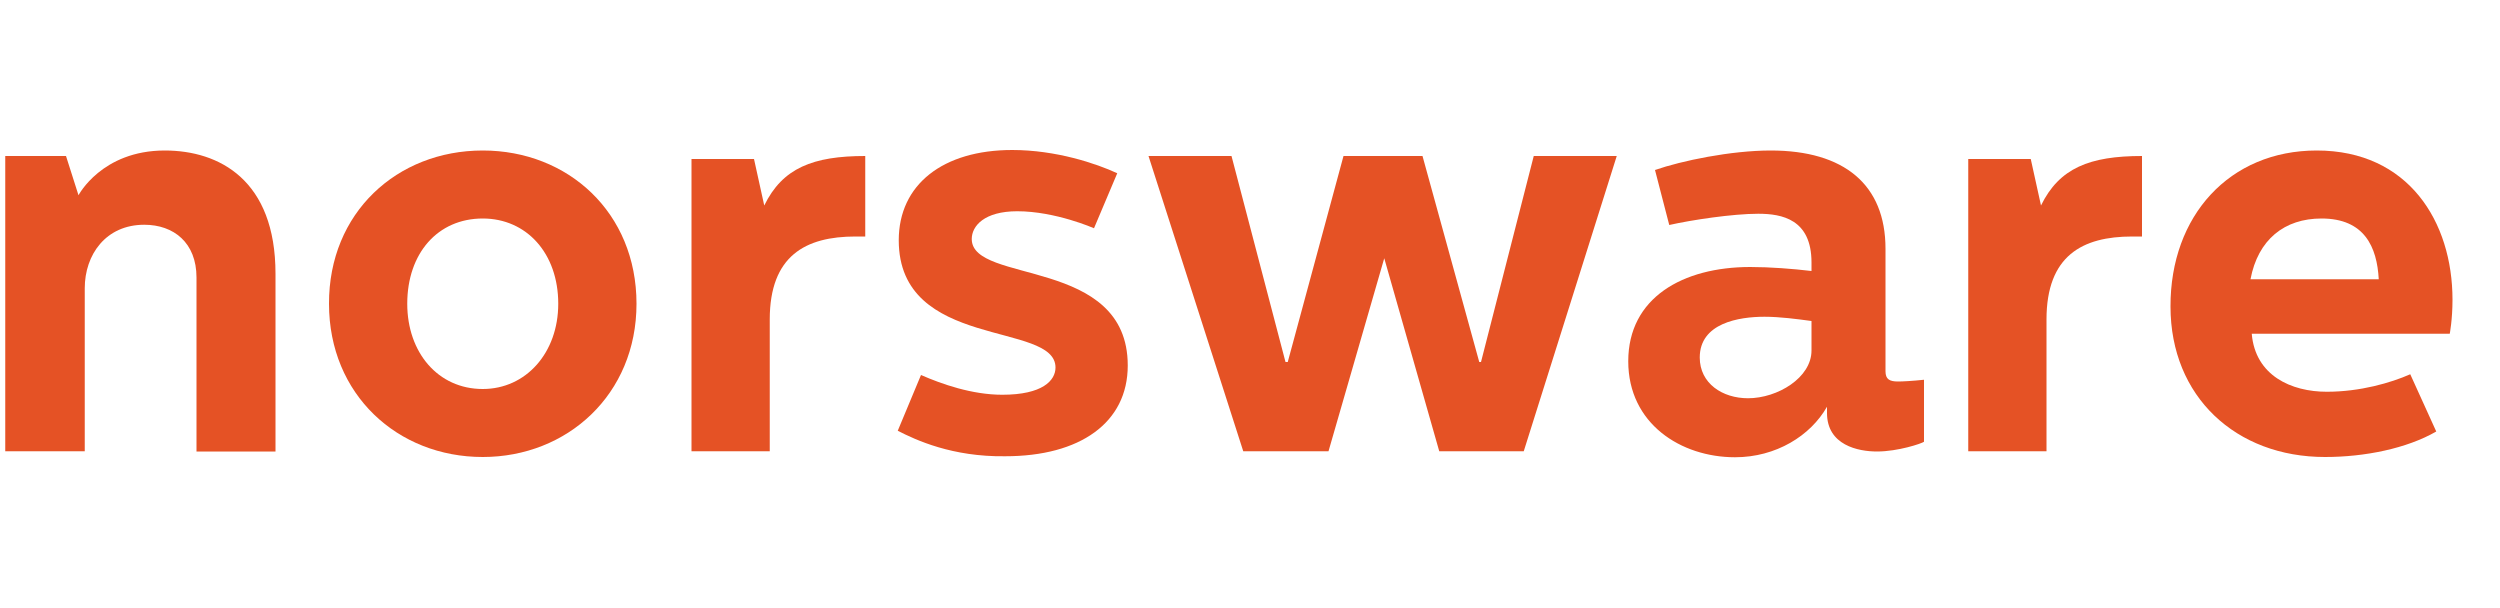
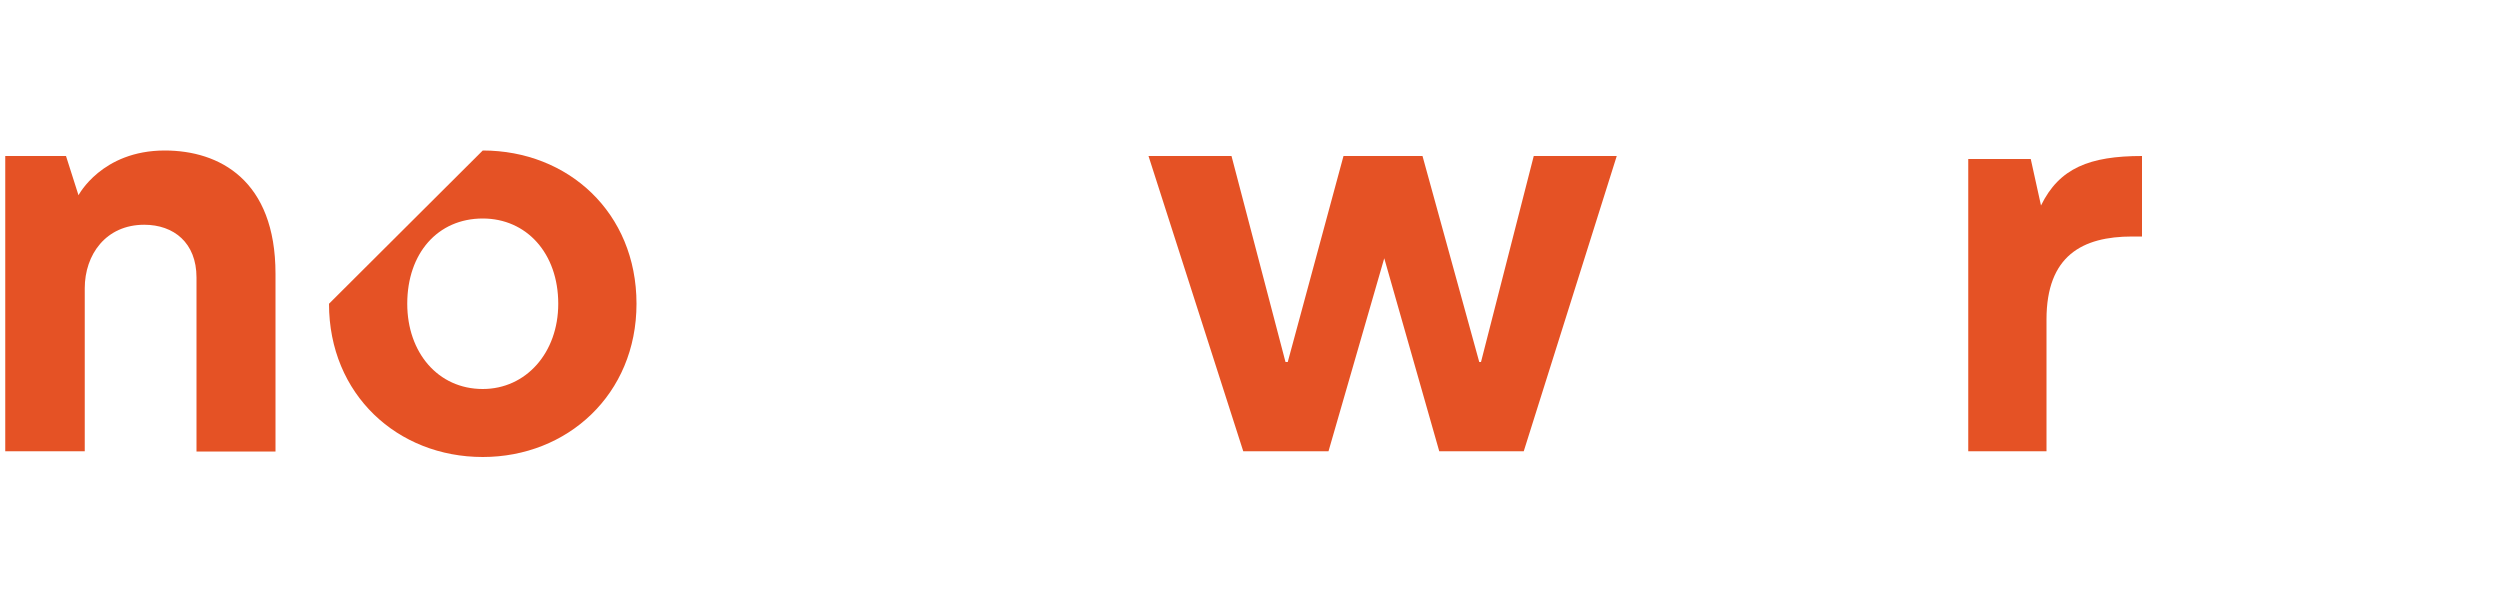
<svg xmlns="http://www.w3.org/2000/svg" version="1.1" id="Layer_1" x="0px" y="0px" viewBox="0 0 1000 243" style="enable-background:new 0 0 1000 243;" xml:space="preserve">
  <style type="text/css">
	.st0{fill:#E55225;}
</style>
  <g>
    <g>
      <path class="st0" d="M26.4,62.4l5,15.7c0,0,9.3-17.9,34.5-17.9c21.8,0,44.3,11.8,44.3,49.3v71.1H78.6V111    c0-13.9-9.1-21.1-20.9-21.1c-15.4,0-23.8,12-23.8,25.4v65.2H2.1V62.4H26.4z" />
-       <path class="st0" d="M193.1,60.2c34.1,0,61.5,24.8,61.5,61.3c0,36.3-27.7,61.3-61.5,61.3c-34.1,0-61.5-25-61.5-61.3    C131.5,85.1,158.8,60.2,193.1,60.2z M162.9,121.5c0,19.5,12.3,34.1,30.2,34.1c17.3,0,30.2-14.5,30.2-34.1    c0-20.2-12.7-34.1-30.2-34.1C175.1,87.4,162.9,101.3,162.9,121.5z" />
-       <path class="st0" d="M301.6,63.6l4.1,18.6c7.3-15,19.5-19.8,40.4-19.8v32.2c-1.4,0-2.5,0-3.9,0c-20,0-34.3,7.7-34.3,33.2v52.7    h-31.3V63.6H301.6z" />
-       <path class="st0" d="M359.1,172.3l9.3-22.3c8.2,3.6,20.4,7.9,32.5,7.9c16.1,0,21.3-5.7,21.3-10.9c0-18.6-62.7-6.8-62.7-50.9    c0-22.3,17.7-36.1,45.4-36.1c17.5,0,33.6,5.4,42,9.3l-9.3,22c0,0-15.4-6.8-30.7-6.8c-13.2,0-18.2,5.9-18.2,11.1    c0,18.2,62.4,7,62.4,50.6c0,22.9-19.1,36.3-49,36.3C380.9,182.8,366.3,176,359.1,172.3z" />
+       <path class="st0" d="M193.1,60.2c34.1,0,61.5,24.8,61.5,61.3c0,36.3-27.7,61.3-61.5,61.3c-34.1,0-61.5-25-61.5-61.3    z M162.9,121.5c0,19.5,12.3,34.1,30.2,34.1c17.3,0,30.2-14.5,30.2-34.1    c0-20.2-12.7-34.1-30.2-34.1C175.1,87.4,162.9,101.3,162.9,121.5z" />
      <path class="st0" d="M492.6,62.4l21.6,82.4h0.9l22.3-82.4H569l22.7,82.4h0.7l21.1-82.4h33.2l-37.2,118.1h-33.8l-22-77.2    l-22.3,77.2h-34.1L459.4,62.4H492.6z" />
-       <path class="st0" d="M708.3,60.2c29.3,0,45.9,13.6,45.9,39.3v49c0,3.2,1.6,4.1,5,4.1c1.8,0,5.7-0.2,10.4-0.7v24.8    c-0.9,0.7-10.4,3.9-18.8,3.9c-7.5,0-20-2.5-20-15.4v-2.5c-6.6,11.6-20.4,20.2-36.8,20.2c-21.6,0-42.7-13.4-42.7-38.4    c0-25.4,21.8-37.7,48.8-37.7c7.9,0,17,0.7,24.5,1.6V105c0-17.3-11.8-19.5-21.3-19.5c-10.2,0-26.8,2.5-35.6,4.5L662,68    C672.6,64.3,692.4,60.2,708.3,60.2z M705.8,126.7c-10.2,0-25.9,2.5-25.9,16.3c0,10.4,9.1,16.3,19.3,16.3    c11.8,0,25.4-8.2,25.4-19.1v-11.8C718.7,127.6,711.9,126.7,705.8,126.7z" />
      <path class="st0" d="M812.3,63.6l4.1,18.6c7.3-15,19.5-19.8,40.4-19.8v32.2c-1.4,0-2.5,0-3.9,0c-20,0-34.3,7.7-34.3,33.2v52.7    h-31.3V63.6H812.3z" />
-       <path class="st0" d="M926.7,60.2c36.6,0,54.3,28.4,54.3,59.7c0,7.9-1.1,13.6-1.1,13.6h-79.2c1.4,16.8,15.9,23.2,30,23.2    c13.4,0,25.7-3.6,33.4-7l10.4,22.9c-11.8,6.8-28.6,10.2-44.5,10.2c-35.6,0-61.8-24.1-61.8-60.2C868.1,86.3,891.8,60.2,926.7,60.2z     M951.5,111.7c-0.7-12.9-5.7-24.3-22.9-24.3c-14.8,0-25.4,8.4-28.4,24.3H951.5z" />
    </g>
  </g>
</svg>